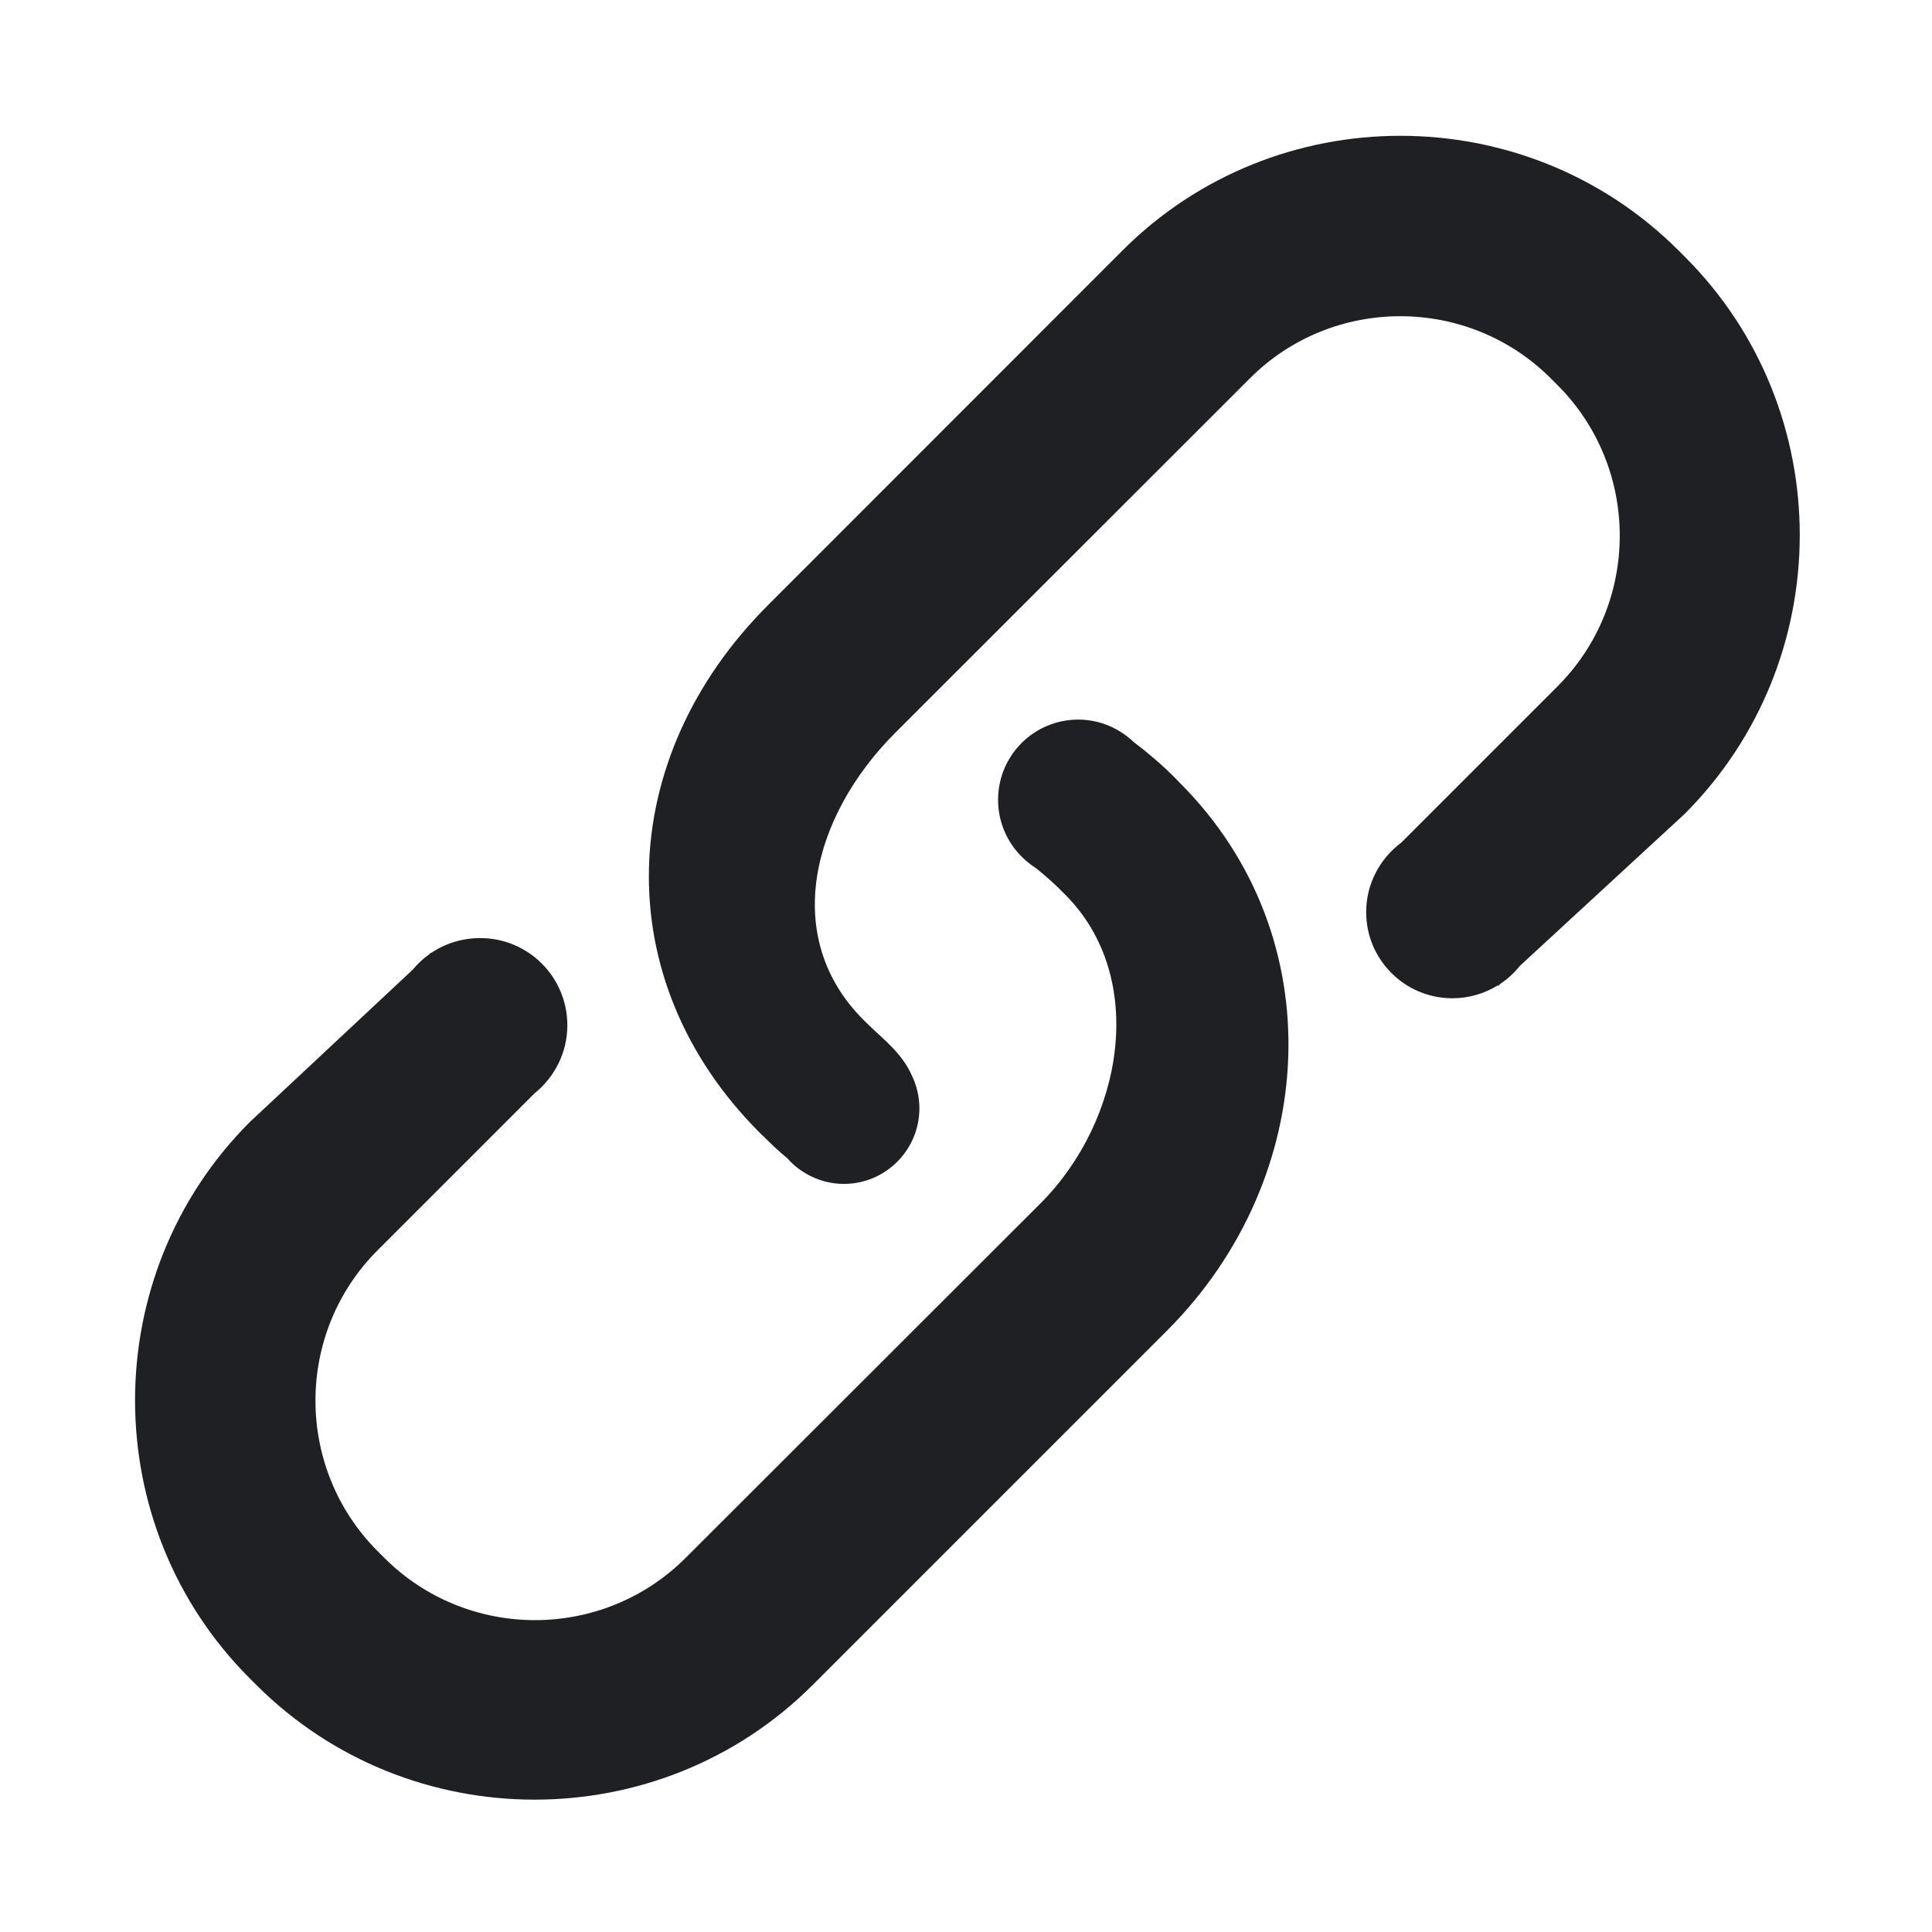
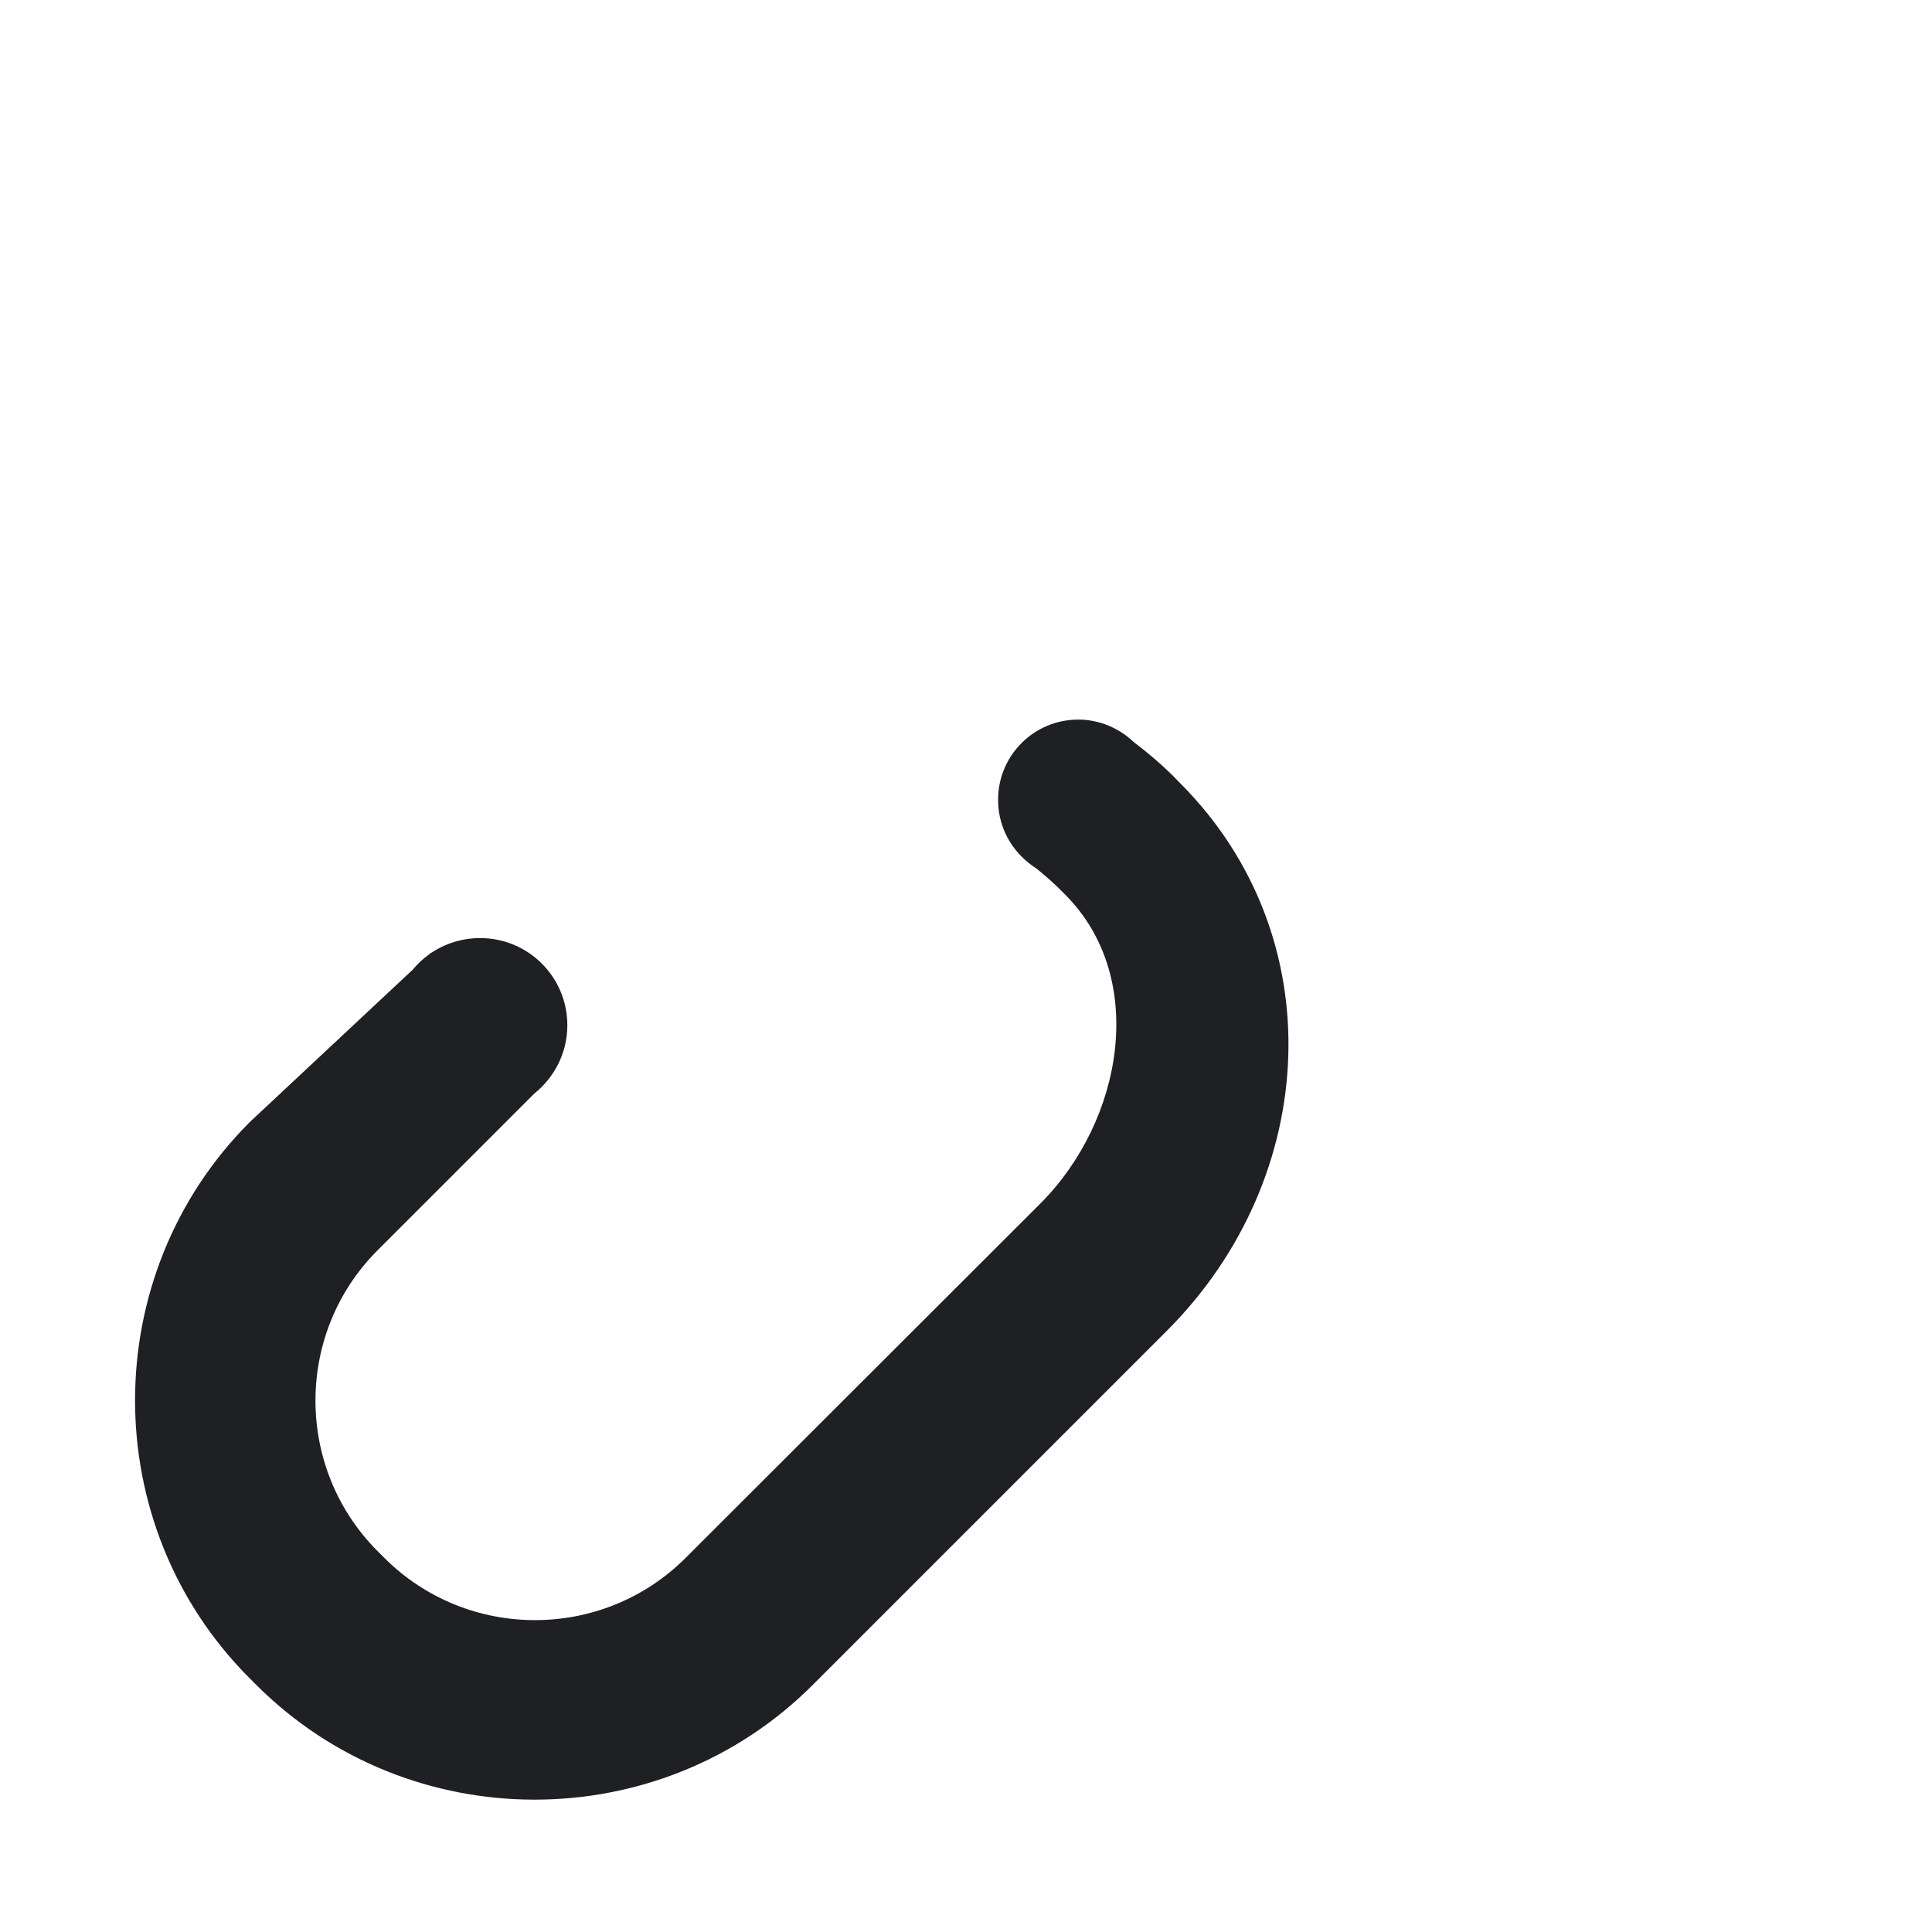
<svg xmlns="http://www.w3.org/2000/svg" version="1.1" id="图层_1" x="0px" y="0px" viewBox="0 0 1024 1024" style="enable-background:new 0 0 1024 1024;" xml:space="preserve">
  <style type="text/css">
	.st0{fill:#1E2023;}
</style>
  <path class="st0" d="M622.3,411.8c-6.7-6.7-14-12.9-21.4-18.5l0,0c-7.7-7.3-18-11.9-29.4-11.9c-23.5,0-42.5,19-42.5,42.5  c0,10.4,3.7,19.9,9.9,27.3l0,0c2.9,3.5,6.5,6.6,10.4,9.1c4,3.3,7.9,6.6,11.7,10.3l3.5,3.5c44,44,30.9,119.8-13.1,163.8l-188,187.8  c-44,44-115.7,44-159.7,0l-3.5-3.5c-44-44-44-115.7,0-159.6l83-83c10.6-8.5,17.5-21.5,17.5-36.2c0-25.5-20.6-46.2-46.2-46.2  c-9.6,0-18.6,2.9-26,7.9c0-0.1-0.1-0.1-0.1-0.2l-0.9,0.9c-3.3,2.3-6.2,5.1-8.8,8.2l-86.3,80.7c-81.1,81.1-81.1,213.9,0,294.9  l3.5,3.5c81.1,81,213.8,81,294.8,0l187.9-187.9c81-81.1,87.9-209,6.9-290.1L622.3,411.8z" />
-   <path class="st0" d="M893.2,136.3l-3.5-3.5c-81.1-81.1-213.8-81.1-294.8,0l-187.9,188c-81.1,81.1-85.5,198.2-4.5,279.4l3.5,3.4  c3.7,3.7,7.5,7.2,11.4,10.4c2.8,3.2,6.1,5.9,9.8,8c0,0,0.1,0,0.1,0.1l0,0c5.9,3.4,12.7,5.4,19.9,5.4c22.2,0,40.1-18,40.1-40.1  c0-6.2-1.5-12.2-4-17.4c-5.3-11.9-15.2-19.2-22.1-26l-3.5-3.4c-44-44-27.3-108,16.7-152.1l188-187.9c43.9-44,115.6-44,159.6,0  l3.5,3.5c44,44,44,115.7,0,159.7l-82.8,82.8c-11.2,8.4-18.6,21.7-18.6,36.8c0,25.3,20.5,45.7,45.7,45.7c8.8,0,17-2.5,24-6.8  c0.1,0.1,0.1,0.2,0.2,0.3l1.3-1.2c4-2.7,7.4-5.9,10.4-9.6l87.2-80.4C974.2,350,974.2,217.4,893.2,136.3z" />
</svg>